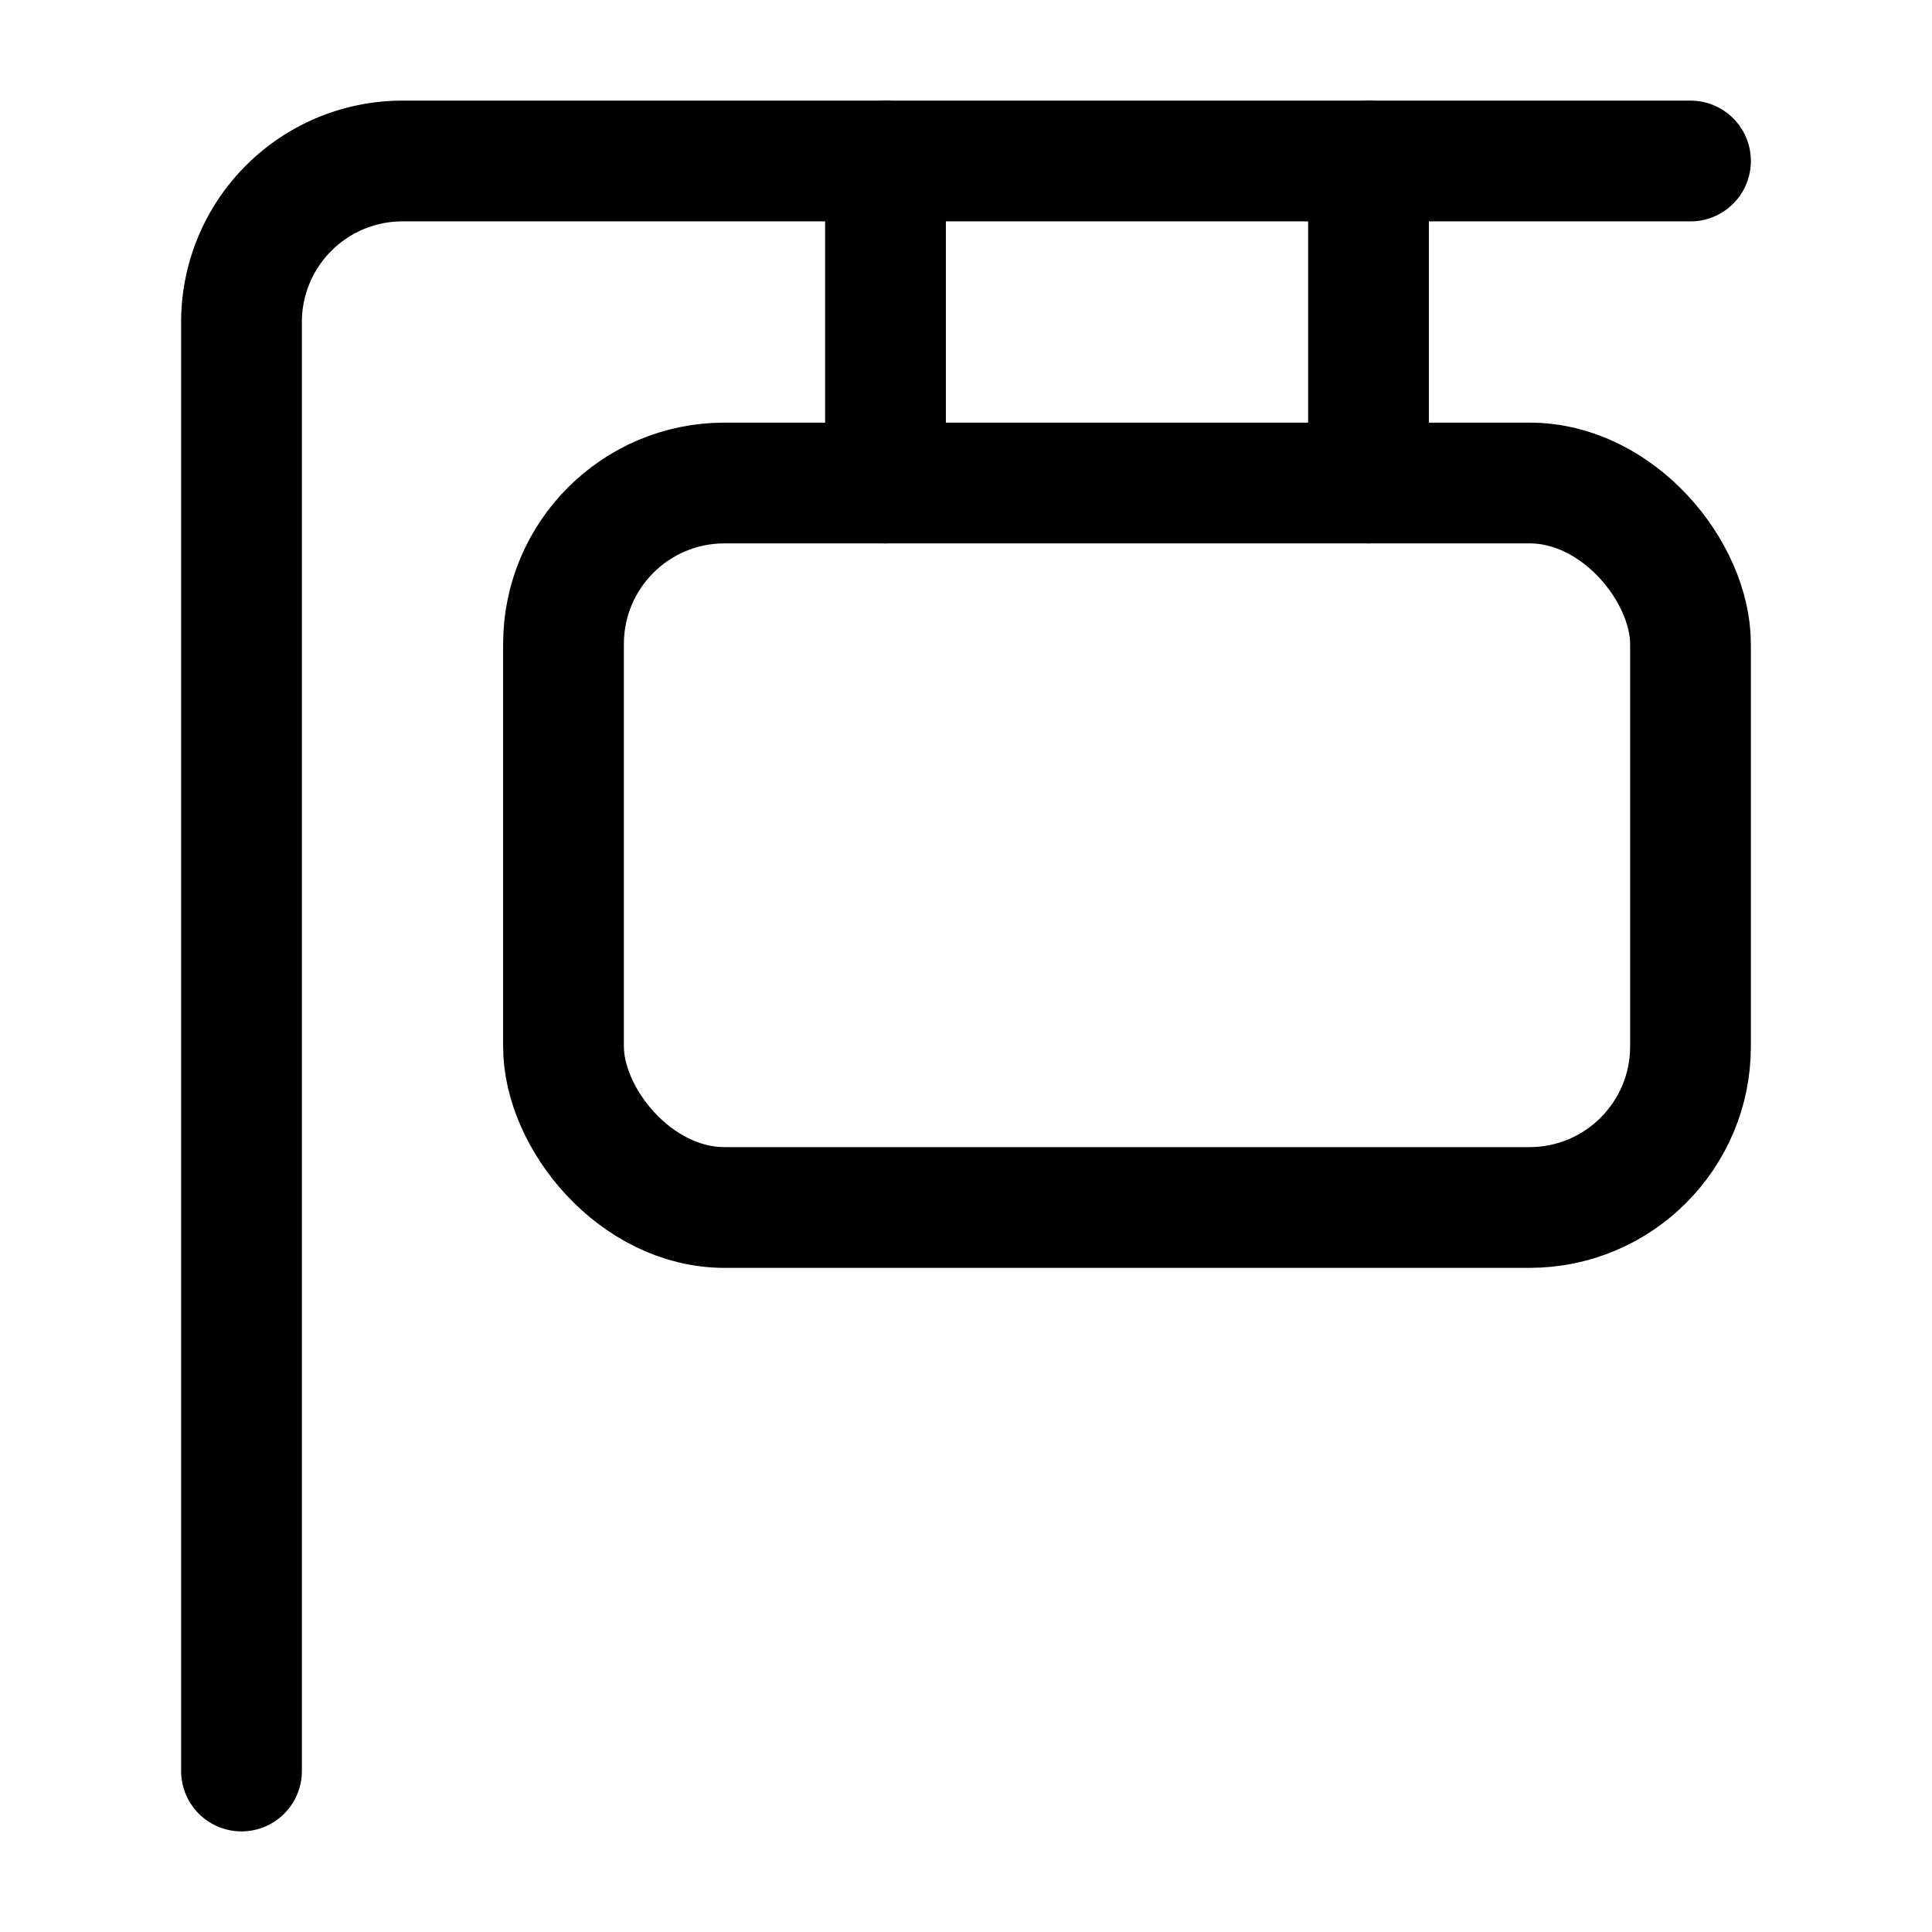
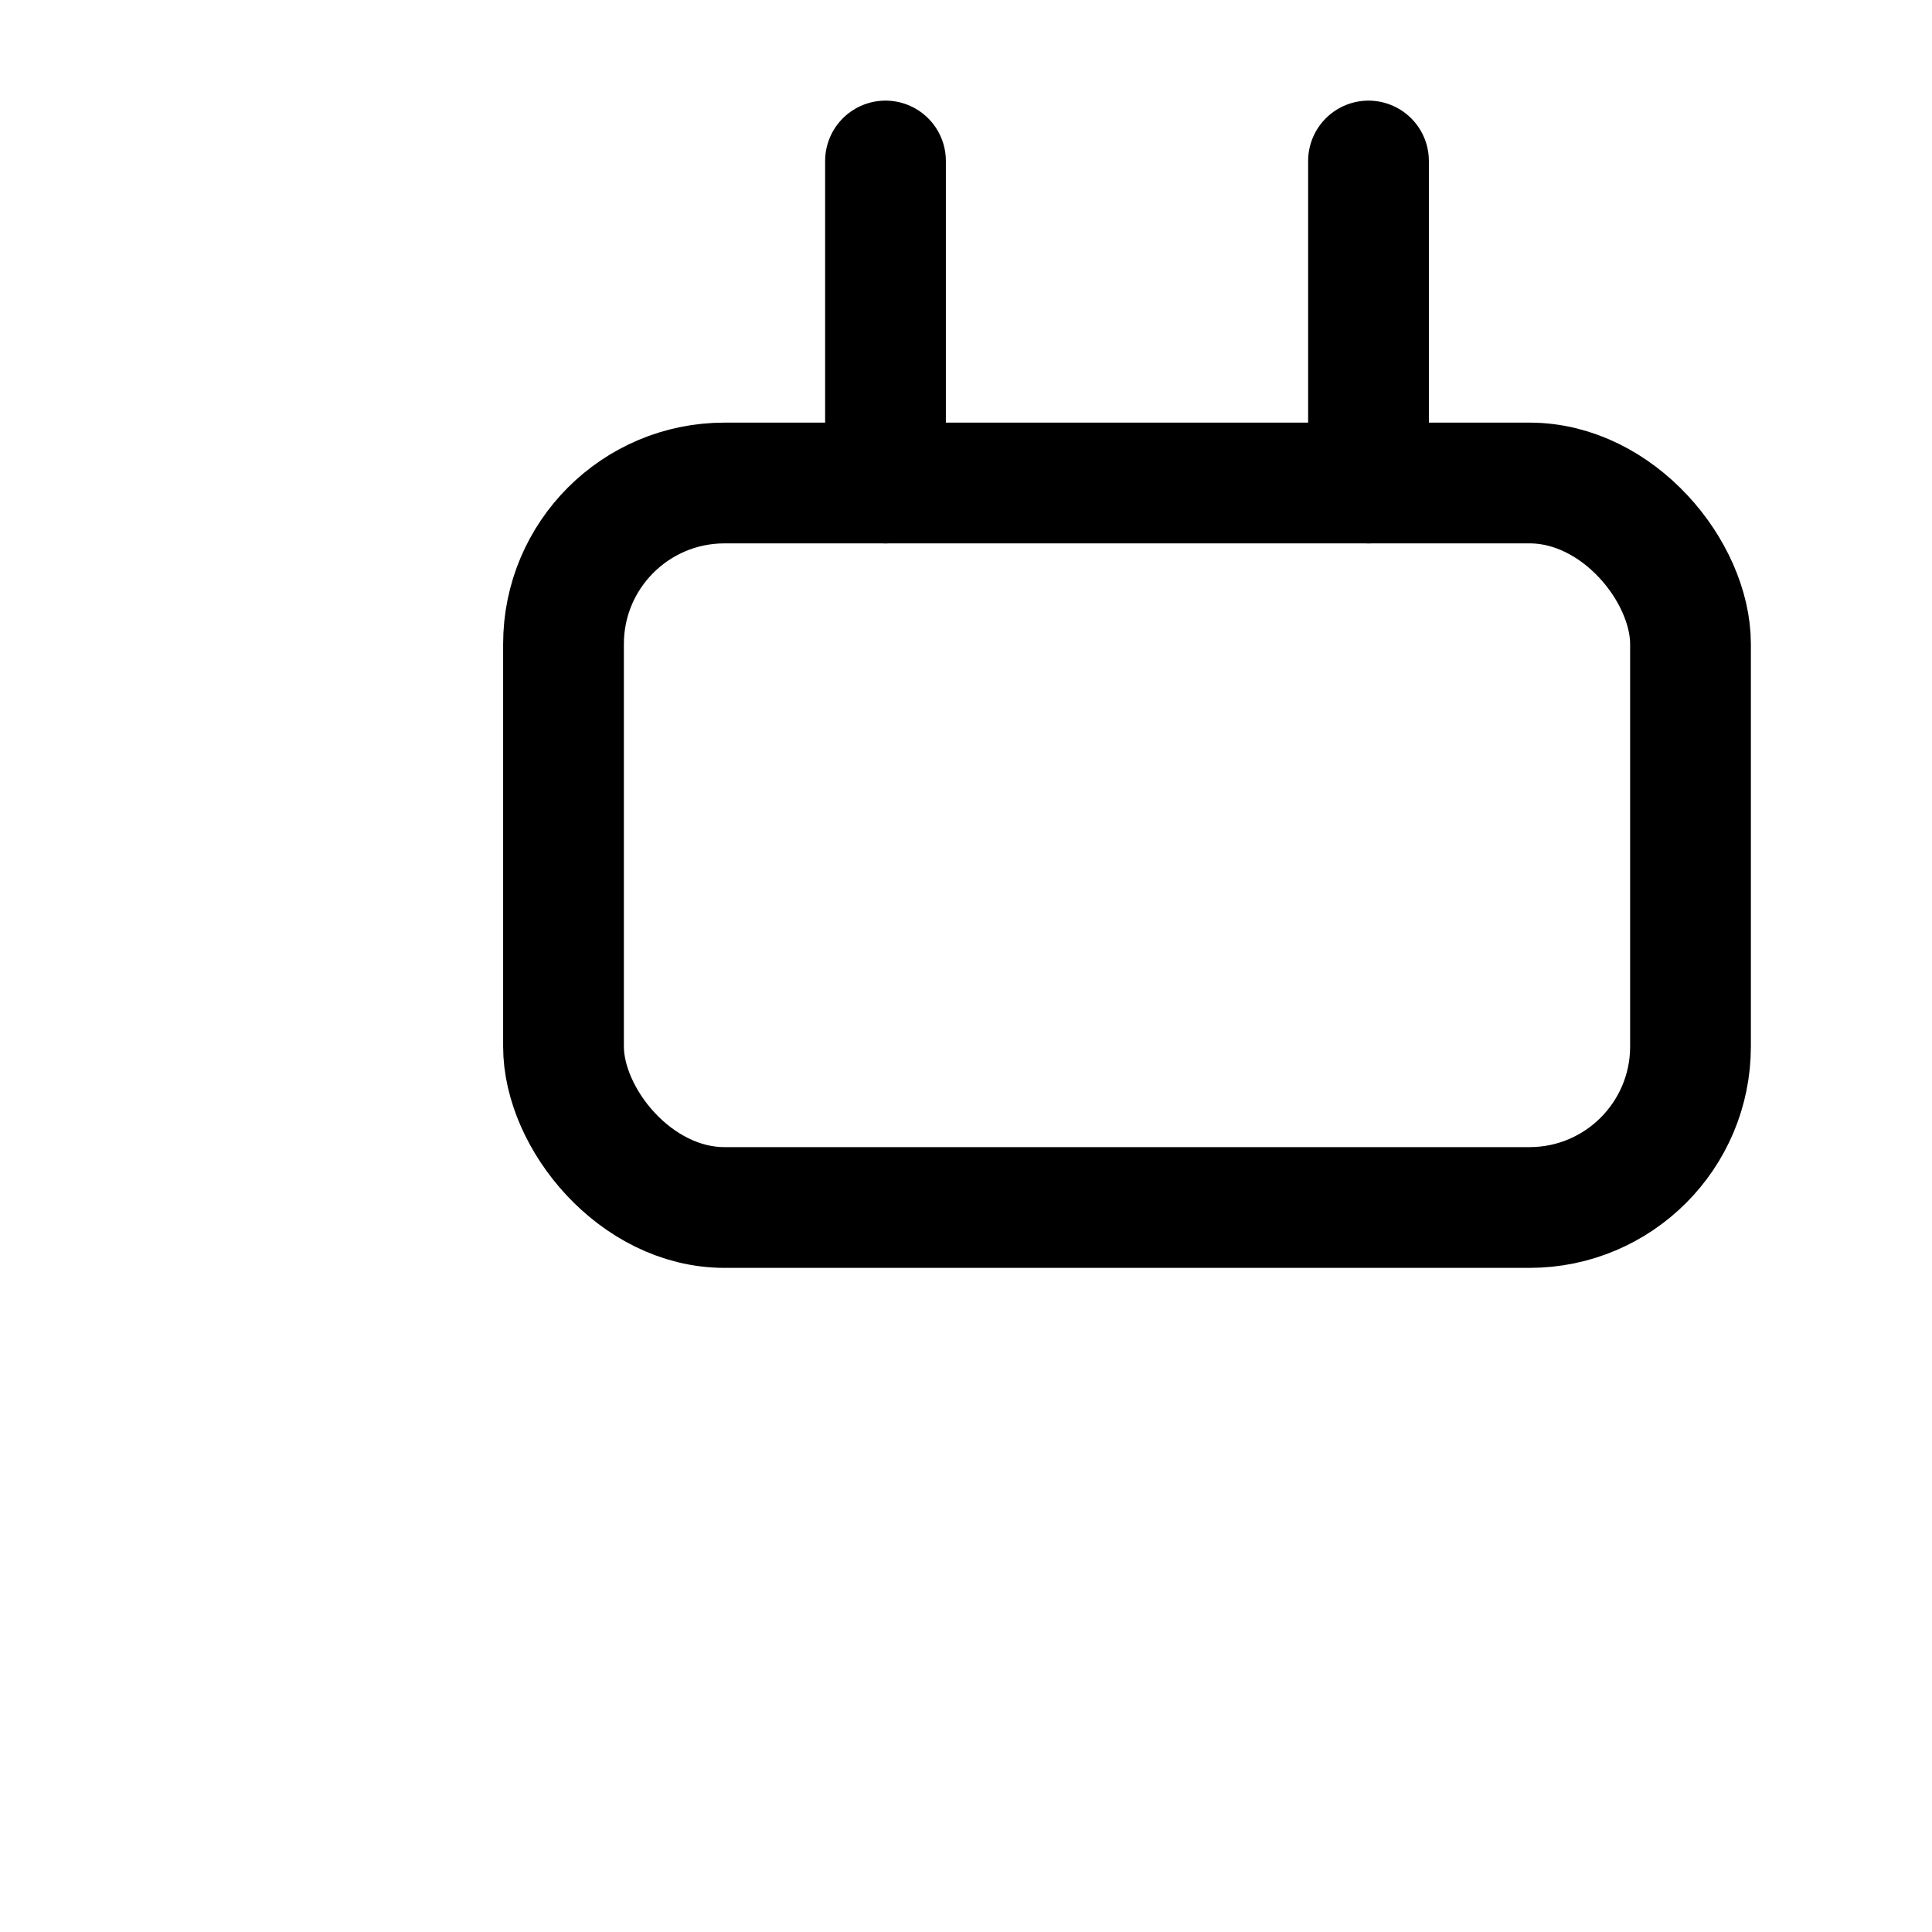
<svg xmlns="http://www.w3.org/2000/svg" width="800px" height="800px" viewBox="0 0 24 24">
  <defs>
    <style>.cls-1,.cls-2{fill:none;stroke:#000000;stroke-linecap:round;stroke-linejoin:round;stroke-width:1.5px;}.cls-2{fill-rule:evenodd;}</style>
  </defs>
  <g id="ic-shopping-sign">
    <rect class="cls-1" x="7" y="6" width="14" height="9" rx="2" />
-     <path class="cls-2" d="M3,22V4A2,2,0,0,1,5,2H21" />
    <line class="cls-1" x1="11" y1="2" x2="11" y2="6" />
    <line class="cls-1" x1="17" y1="2" x2="17" y2="6" />
  </g>
</svg>